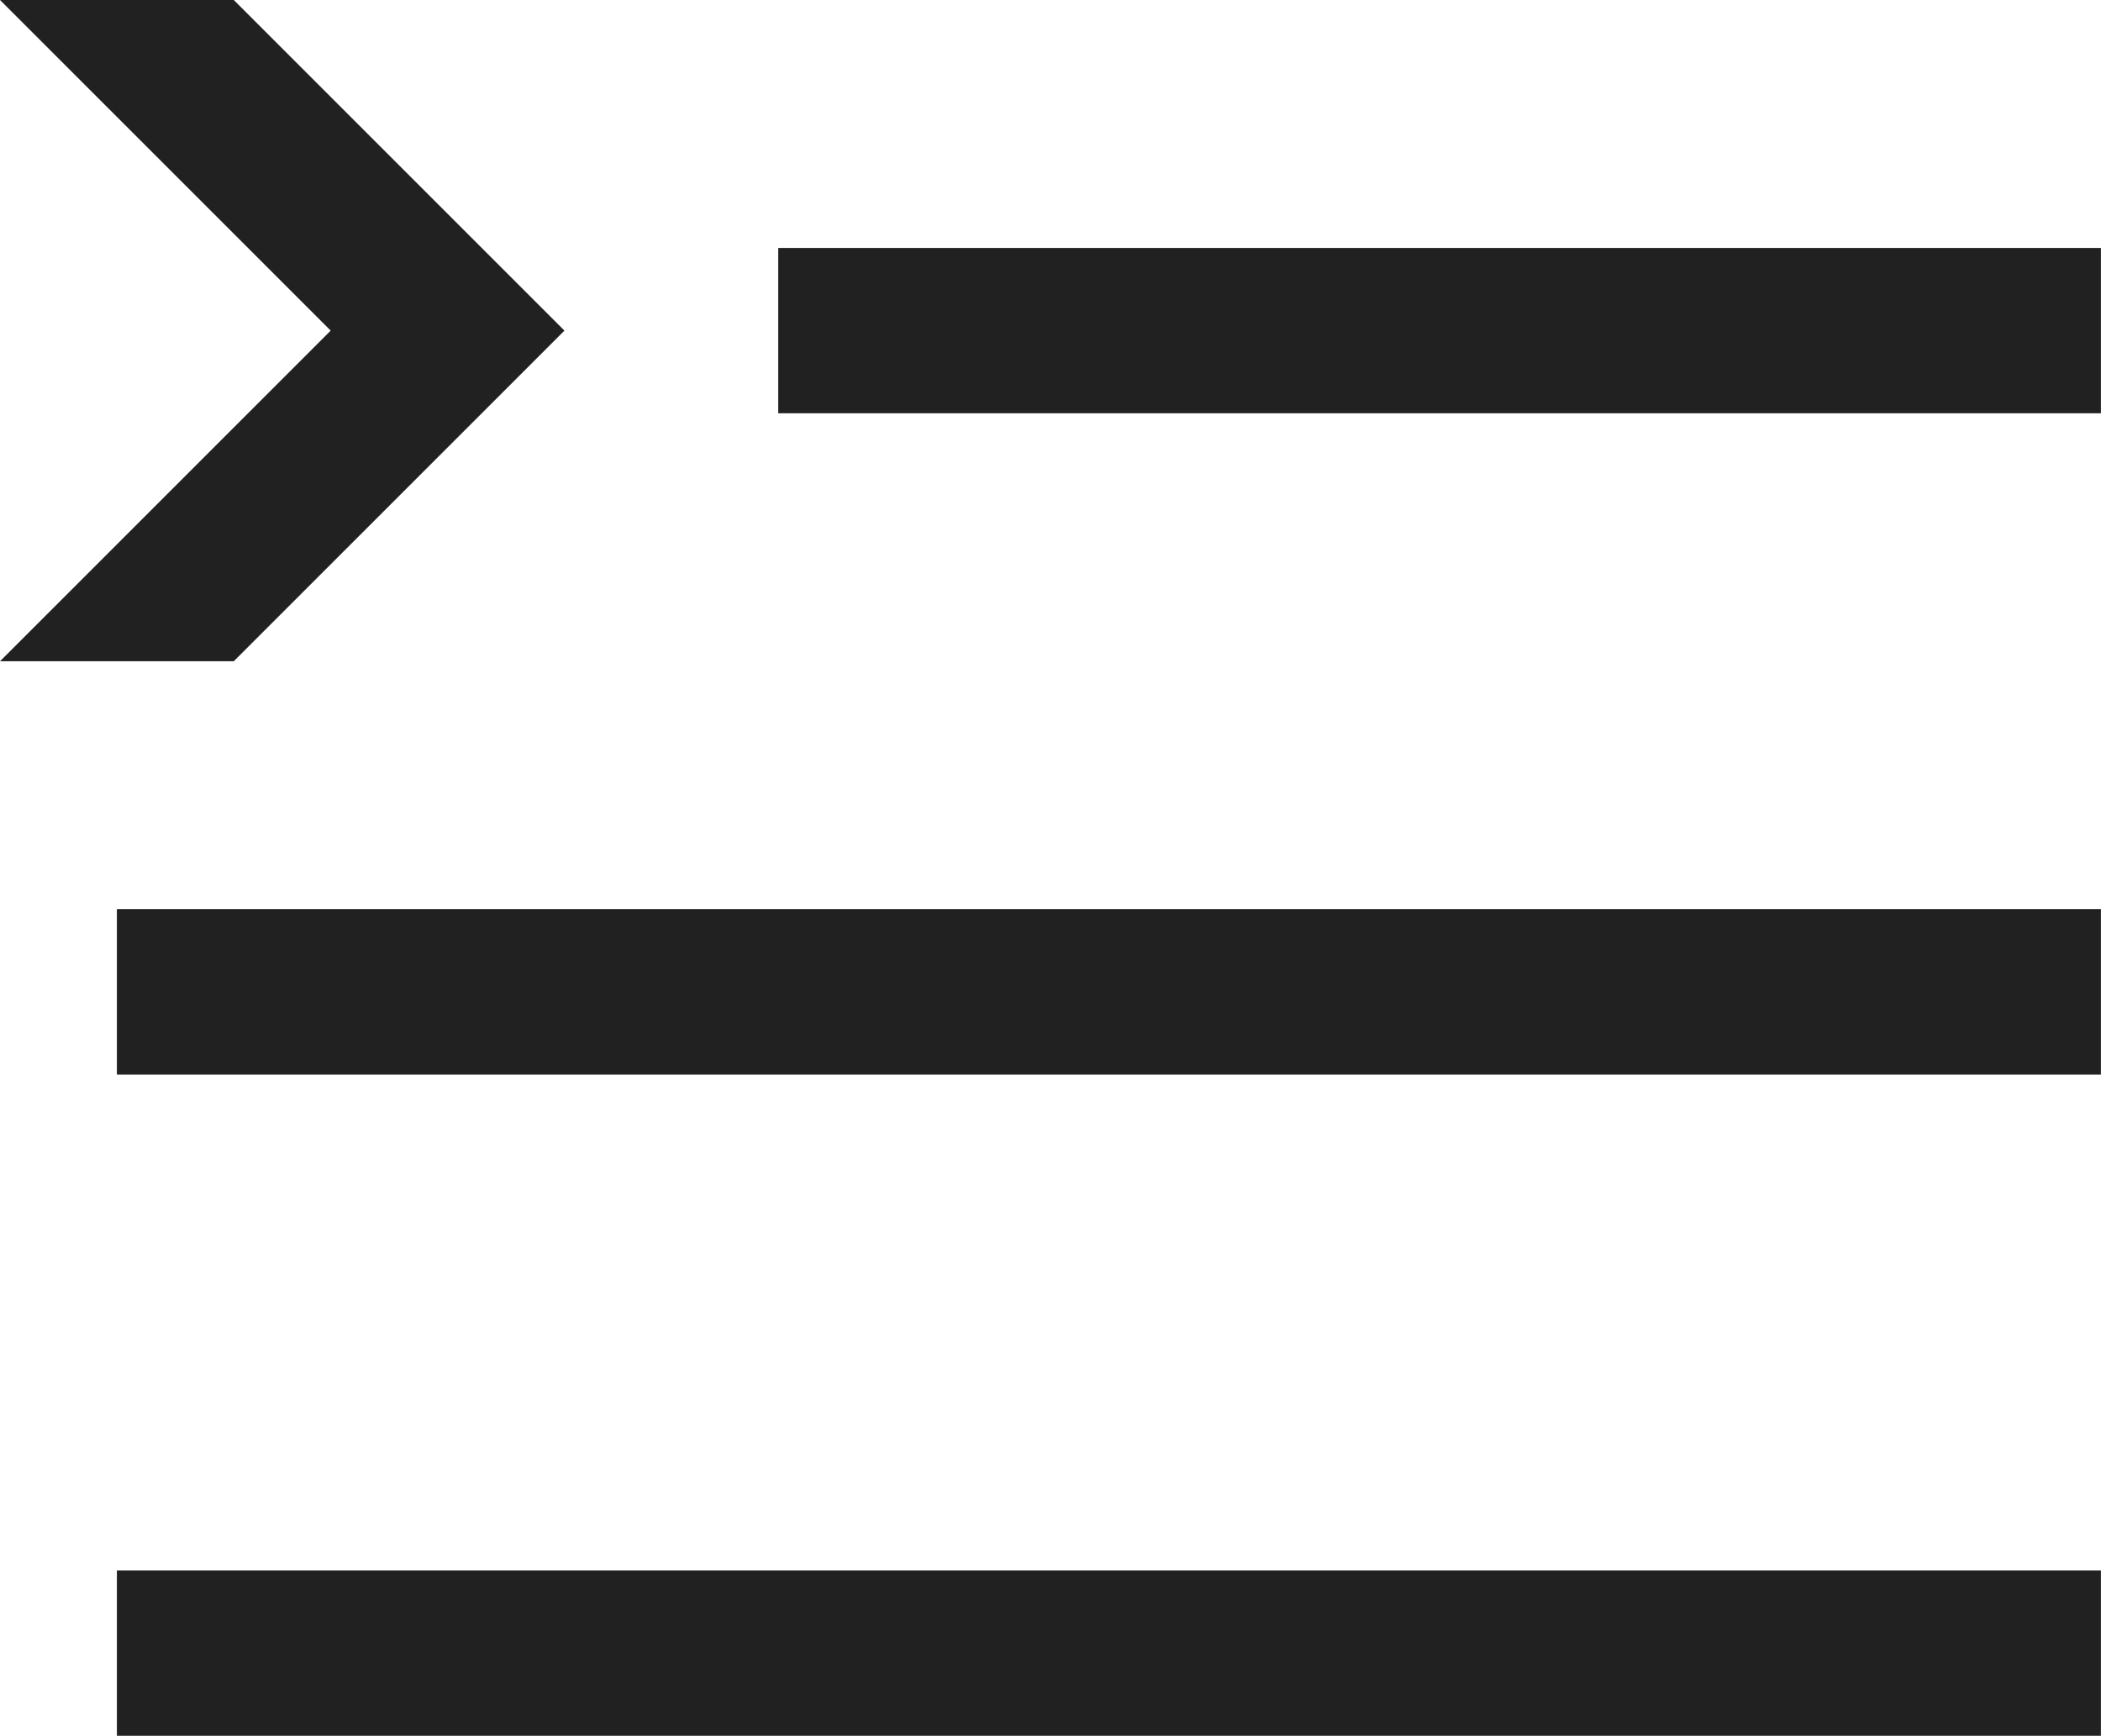
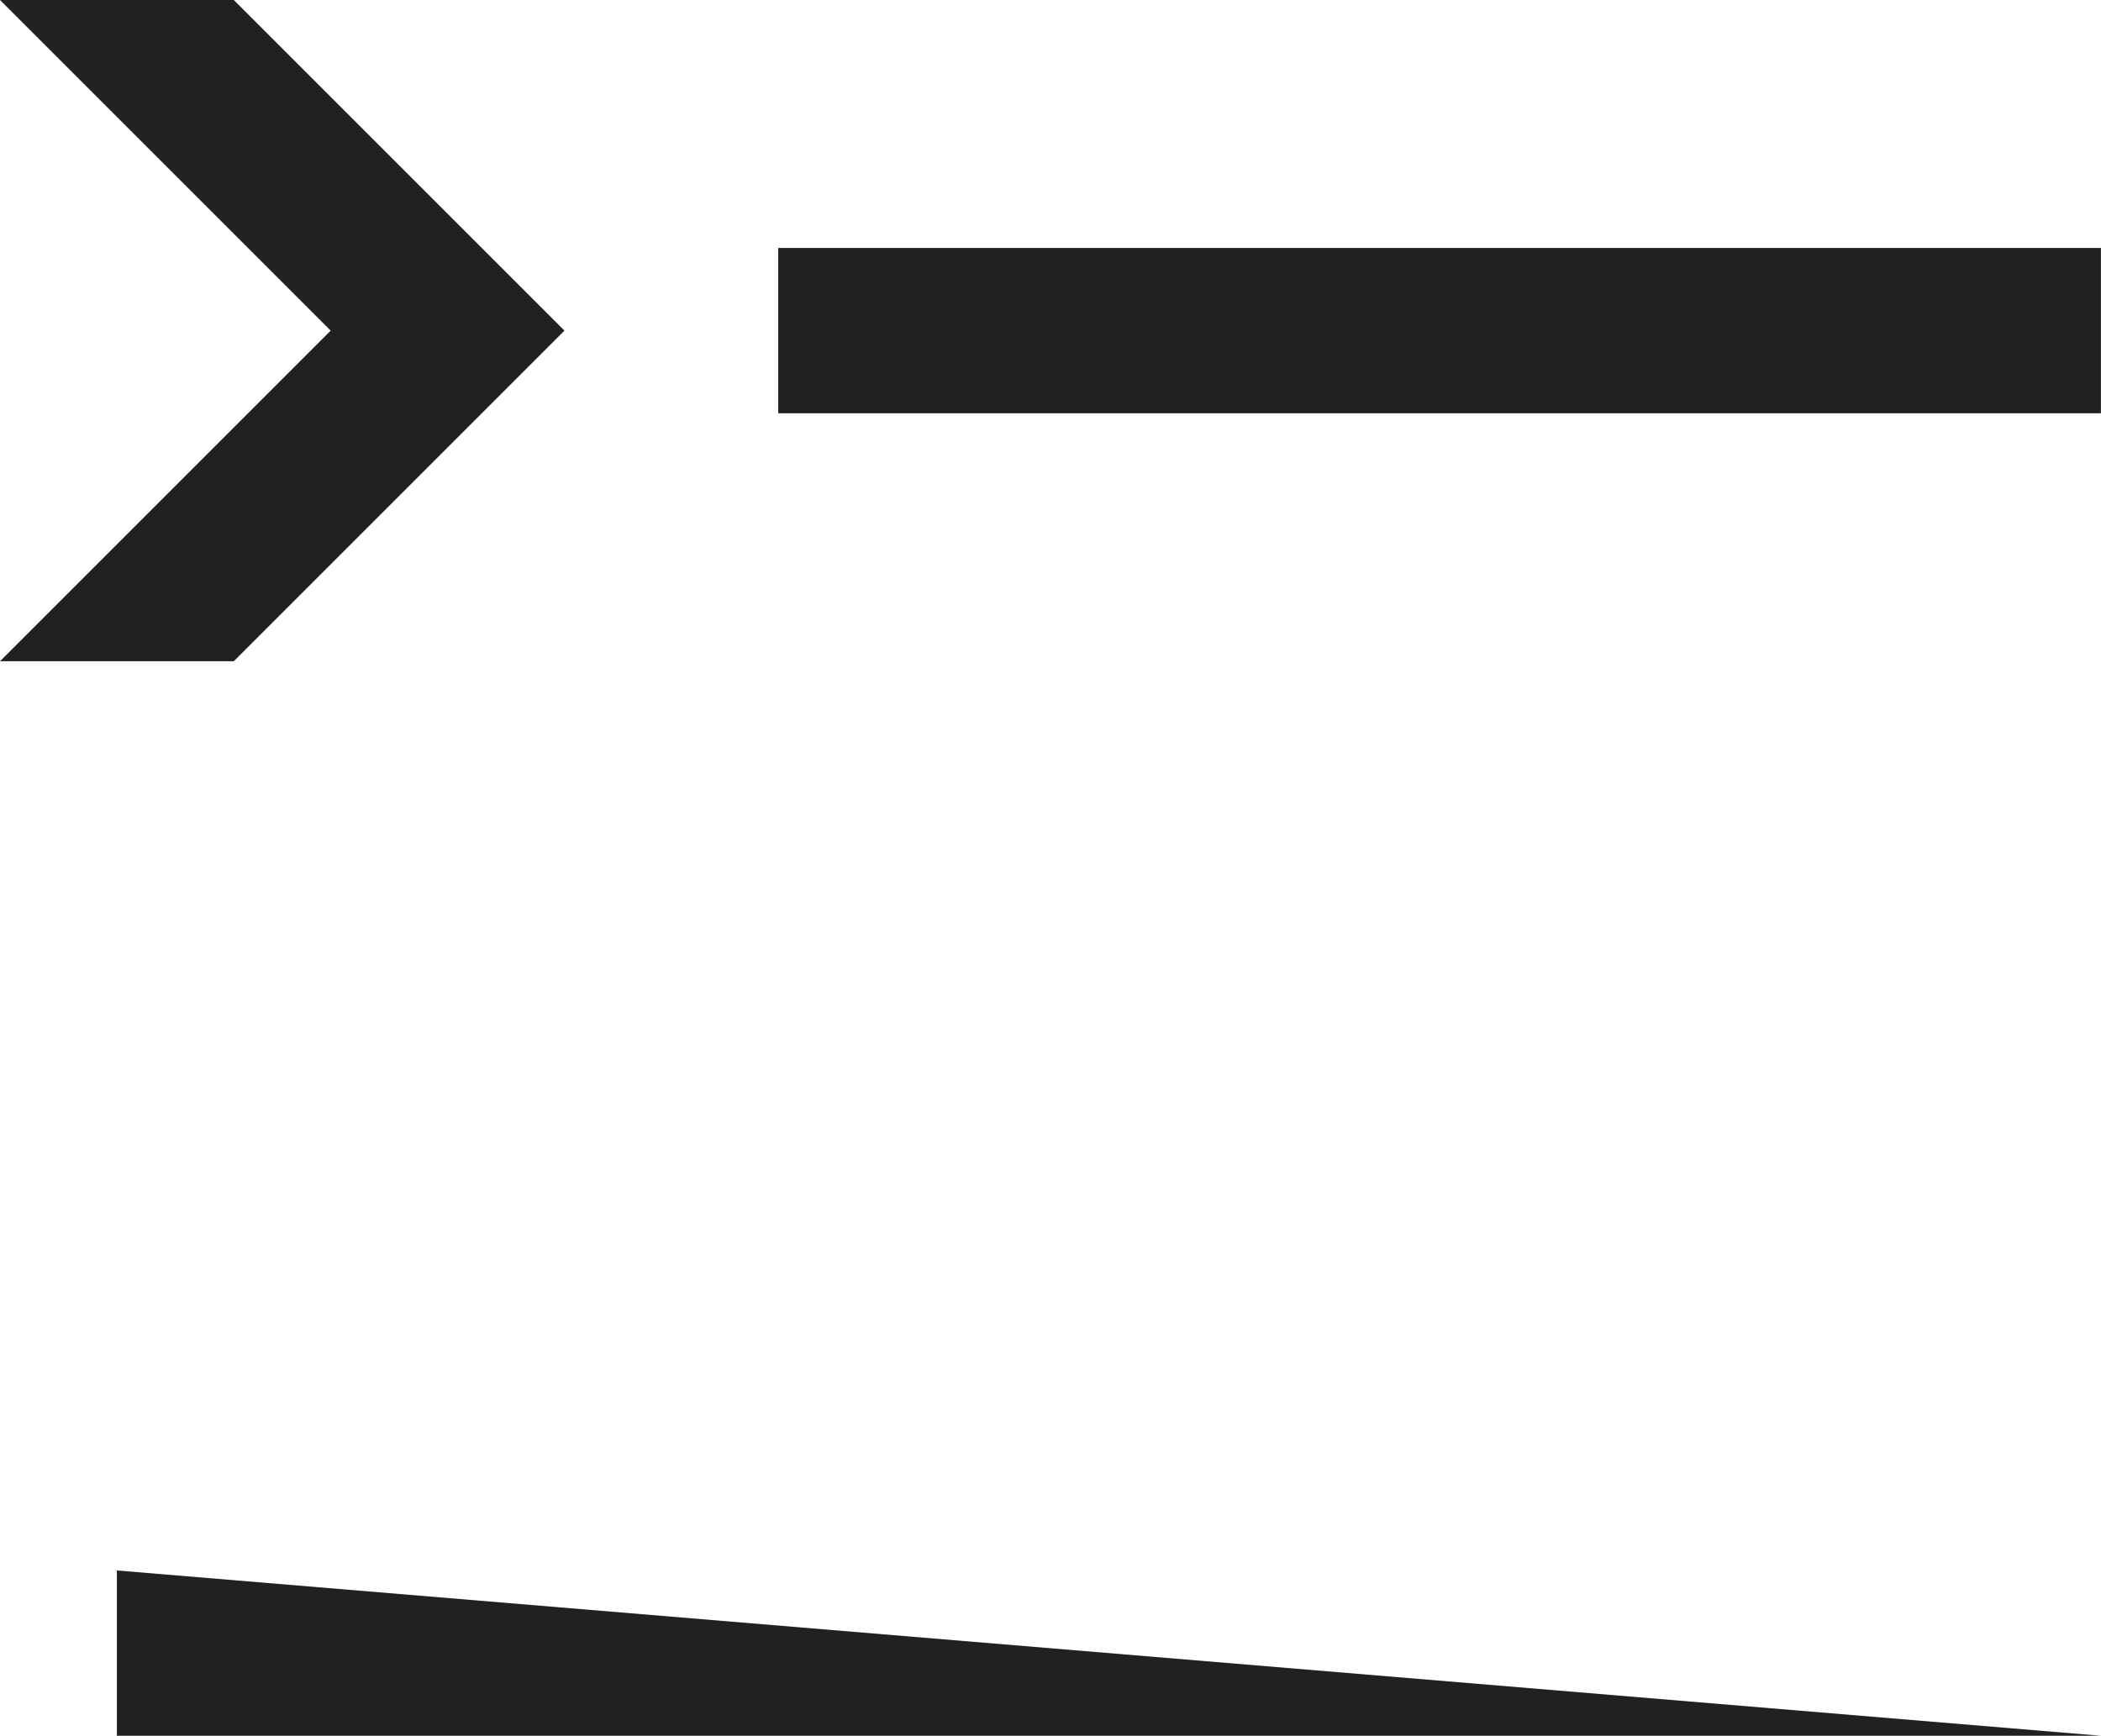
<svg xmlns="http://www.w3.org/2000/svg" width="25.415" height="21" viewBox="0 0 25.415 21">
  <g id="anchor-navigation_rg" transform="translate(-2.586 -4)">
-     <path id="Path_16" data-name="Path 16" d="M28,17H4V15H28Z" fill="#212121" fill-rule="evenodd" />
    <path id="Path_17" data-name="Path 17" d="M28,9H12V7H28Z" fill="#212121" fill-rule="evenodd" />
-     <path id="Path_18" data-name="Path 18" d="M28,25H4V23H28Z" fill="#212121" fill-rule="evenodd" />
+     <path id="Path_18" data-name="Path 18" d="M28,25H4V23Z" fill="#212121" fill-rule="evenodd" />
    <path id="Path_19" data-name="Path 19" d="M5.414,12l4-4-4-4H2.586l4,4-4,4Z" fill="#212121" />
  </g>
</svg>